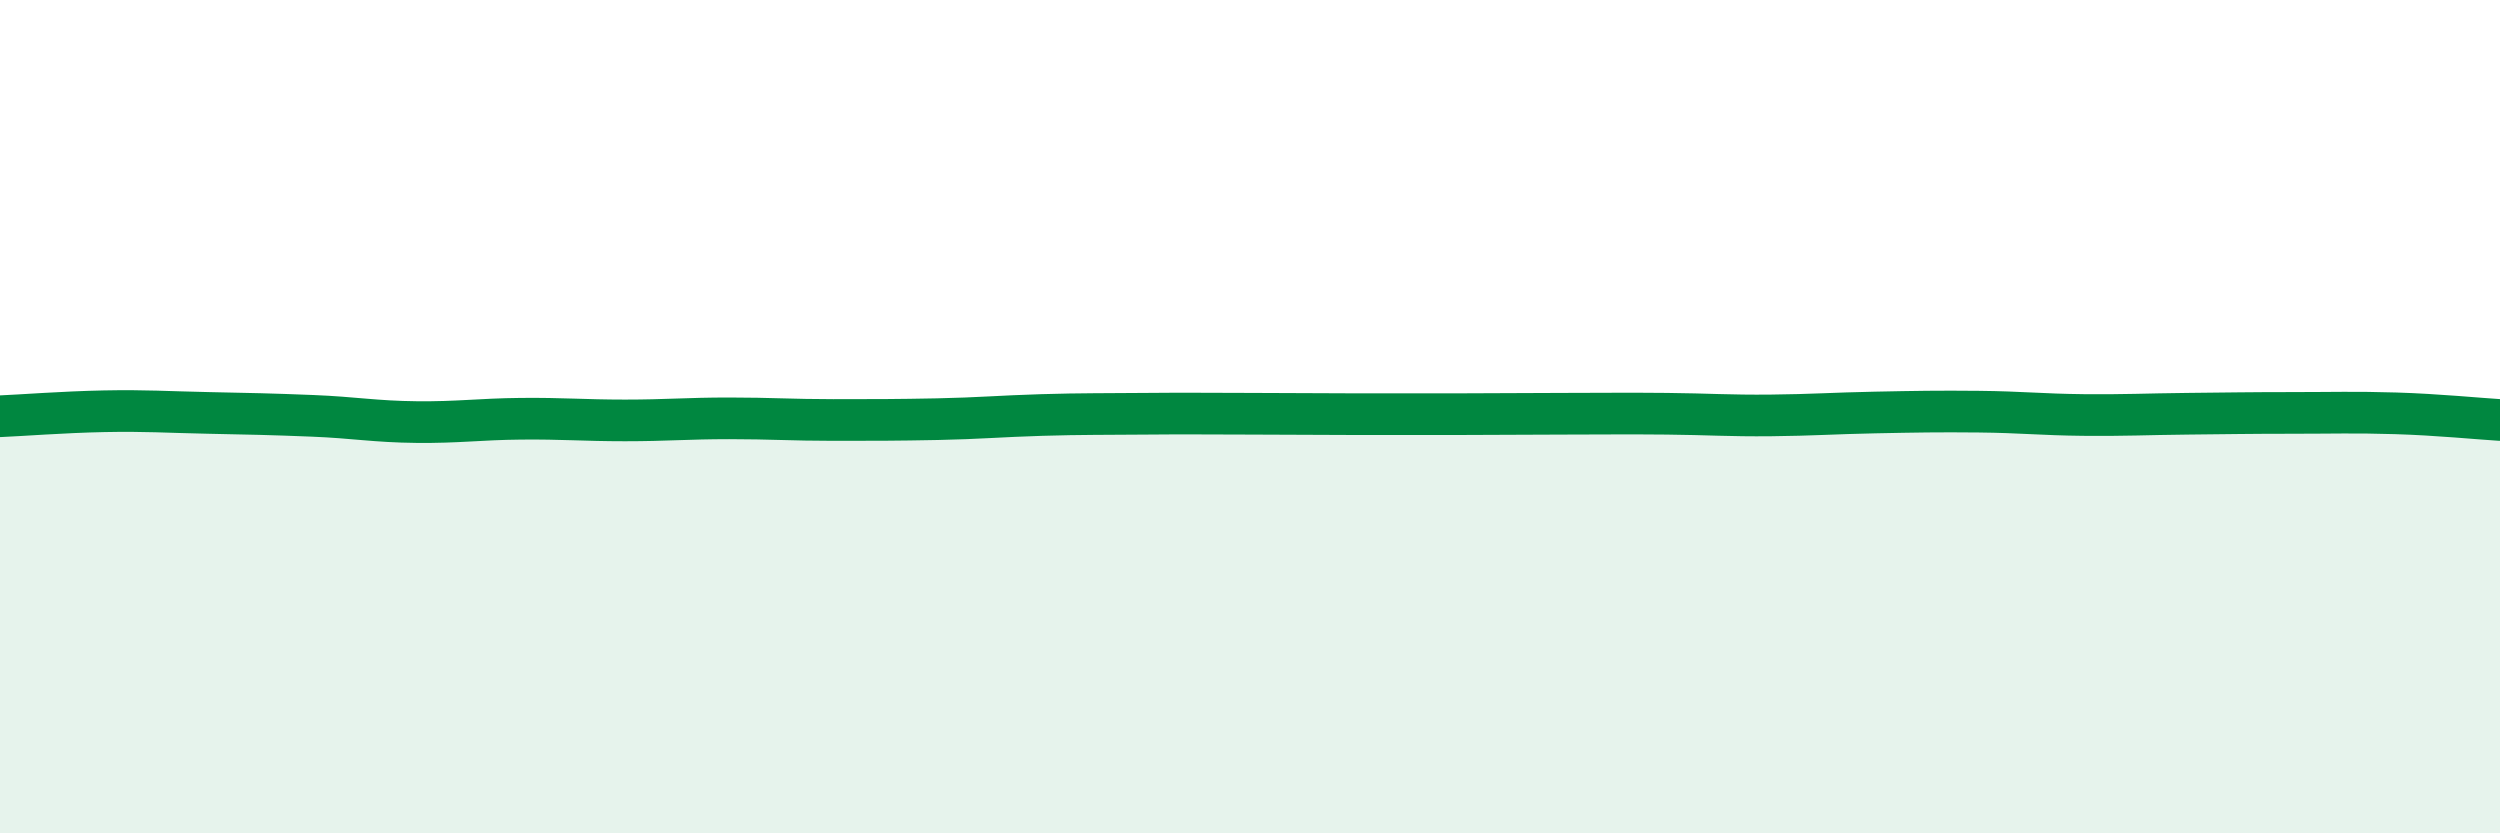
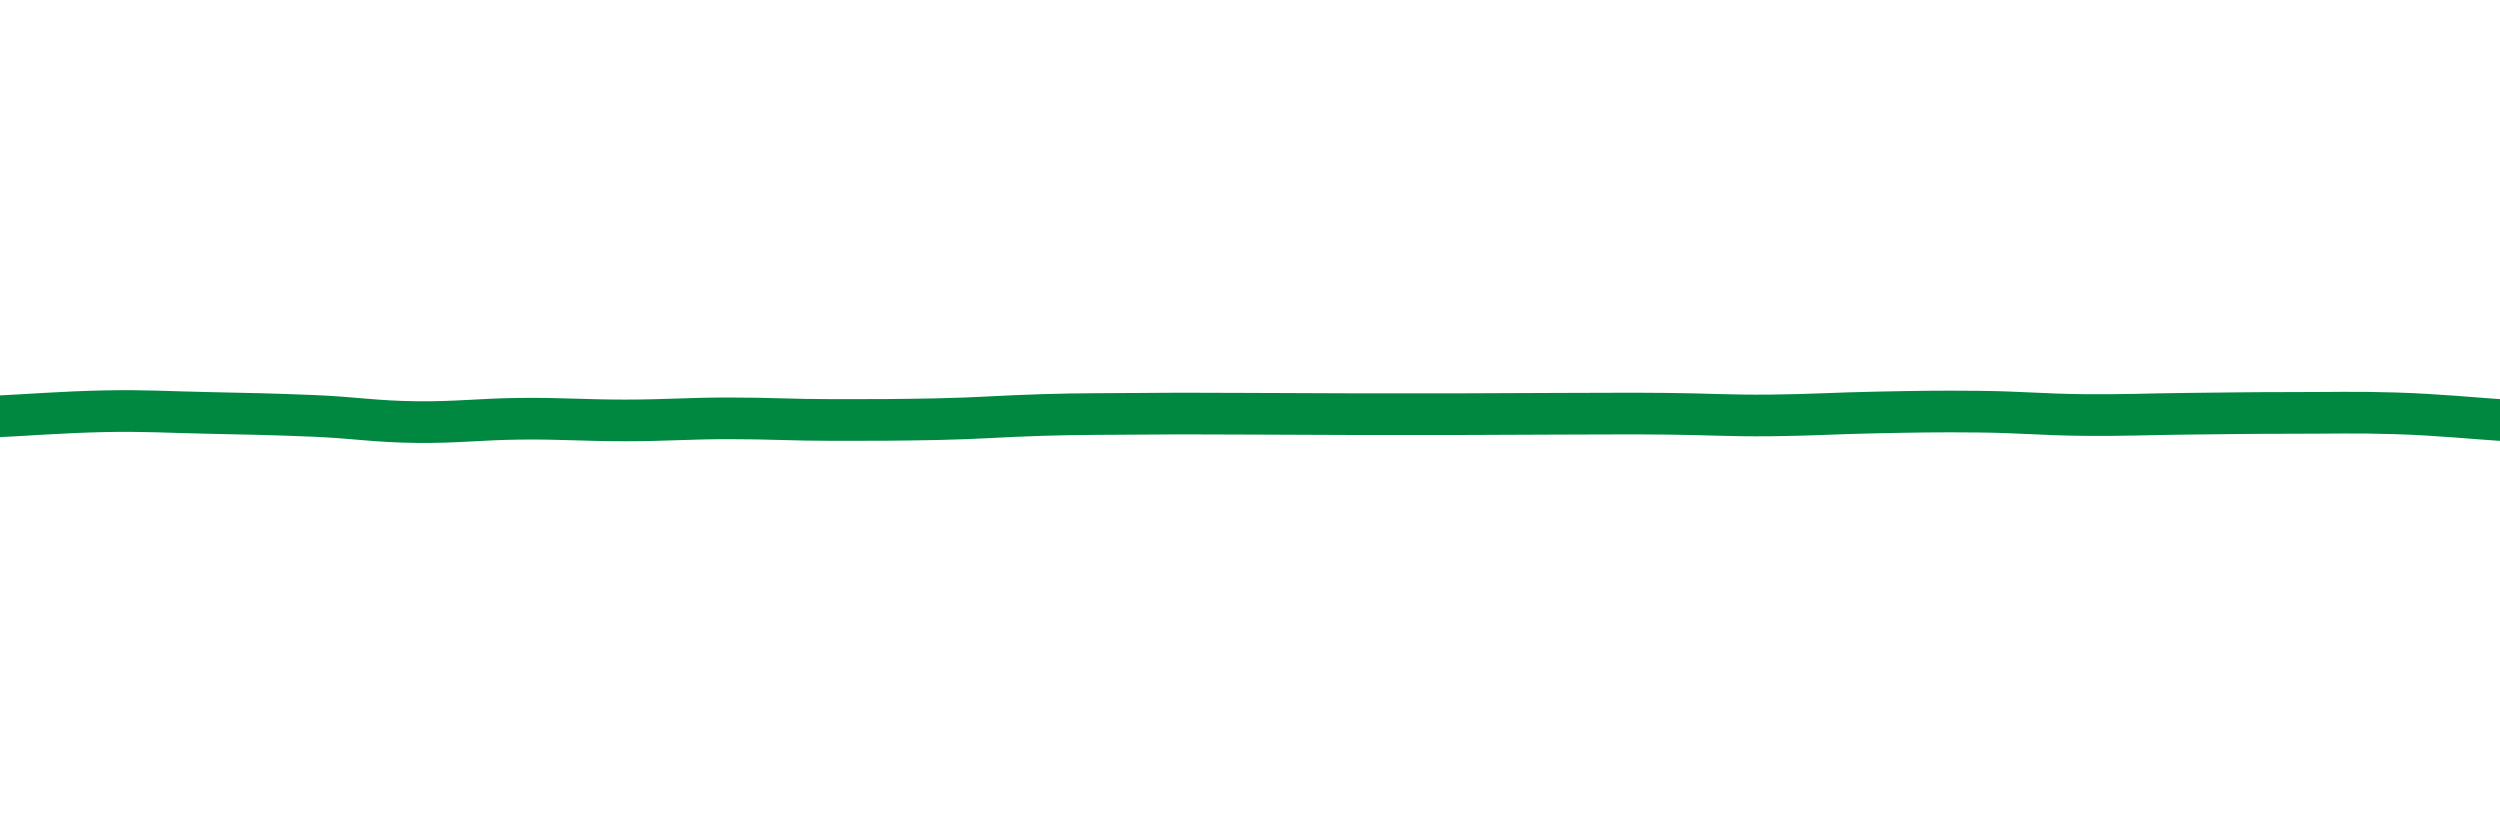
<svg xmlns="http://www.w3.org/2000/svg" width="60" height="20" viewBox="0 0 60 20">
-   <path d="M 0,9.99 C 0.5,9.97 1.5,9.89 2.5,9.87 C 3.5,9.85 4,9.89 5,9.91 C 6,9.93 6.5,9.94 7.5,9.98 C 8.5,10.02 9,10.12 10,10.13 C 11,10.14 11.5,10.06 12.5,10.05 C 13.5,10.04 14,10.09 15,10.09 C 16,10.09 16.5,10.04 17.5,10.04 C 18.5,10.04 19,10.08 20,10.08 C 21,10.08 21.5,10.08 22.5,10.06 C 23.5,10.04 24,9.99 25,9.96 C 26,9.93 26.5,9.94 27.5,9.93 C 28.5,9.92 29,9.93 30,9.93 C 31,9.93 31.5,9.94 32.5,9.94 C 33.5,9.94 34,9.94 35,9.94 C 36,9.94 36.5,9.93 37.5,9.93 C 38.5,9.93 39,9.92 40,9.93 C 41,9.94 41.5,9.98 42.5,9.97 C 43.5,9.96 44,9.92 45,9.9 C 46,9.88 46.5,9.87 47.5,9.88 C 48.5,9.89 49,9.95 50,9.96 C 51,9.97 51.5,9.94 52.5,9.93 C 53.5,9.92 54,9.91 55,9.91 C 56,9.91 56.5,9.89 57.5,9.92 C 58.5,9.95 59.5,10.05 60,10.08L60 20L0 20Z" fill="#008740" opacity="0.1" stroke-linecap="round" stroke-linejoin="round" />
  <path d="M 0,9.99 C 0.5,9.97 1.5,9.89 2.5,9.87 C 3.5,9.85 4,9.89 5,9.91 C 6,9.93 6.5,9.94 7.5,9.98 C 8.5,10.02 9,10.12 10,10.13 C 11,10.14 11.5,10.06 12.5,10.05 C 13.5,10.04 14,10.09 15,10.09 C 16,10.09 16.5,10.04 17.5,10.04 C 18.5,10.04 19,10.08 20,10.08 C 21,10.08 21.5,10.08 22.5,10.06 C 23.5,10.04 24,9.99 25,9.96 C 26,9.93 26.5,9.94 27.5,9.93 C 28.5,9.92 29,9.93 30,9.93 C 31,9.93 31.5,9.94 32.5,9.94 C 33.5,9.94 34,9.94 35,9.94 C 36,9.94 36.5,9.93 37.5,9.93 C 38.5,9.93 39,9.92 40,9.93 C 41,9.94 41.5,9.98 42.5,9.97 C 43.5,9.96 44,9.92 45,9.9 C 46,9.88 46.5,9.87 47.5,9.88 C 48.5,9.89 49,9.95 50,9.96 C 51,9.97 51.5,9.94 52.5,9.93 C 53.5,9.92 54,9.91 55,9.91 C 56,9.91 56.5,9.89 57.5,9.92 C 58.5,9.95 59.5,10.05 60,10.08" stroke="#008740" stroke-width="1" fill="none" stroke-linecap="round" stroke-linejoin="round" />
</svg>